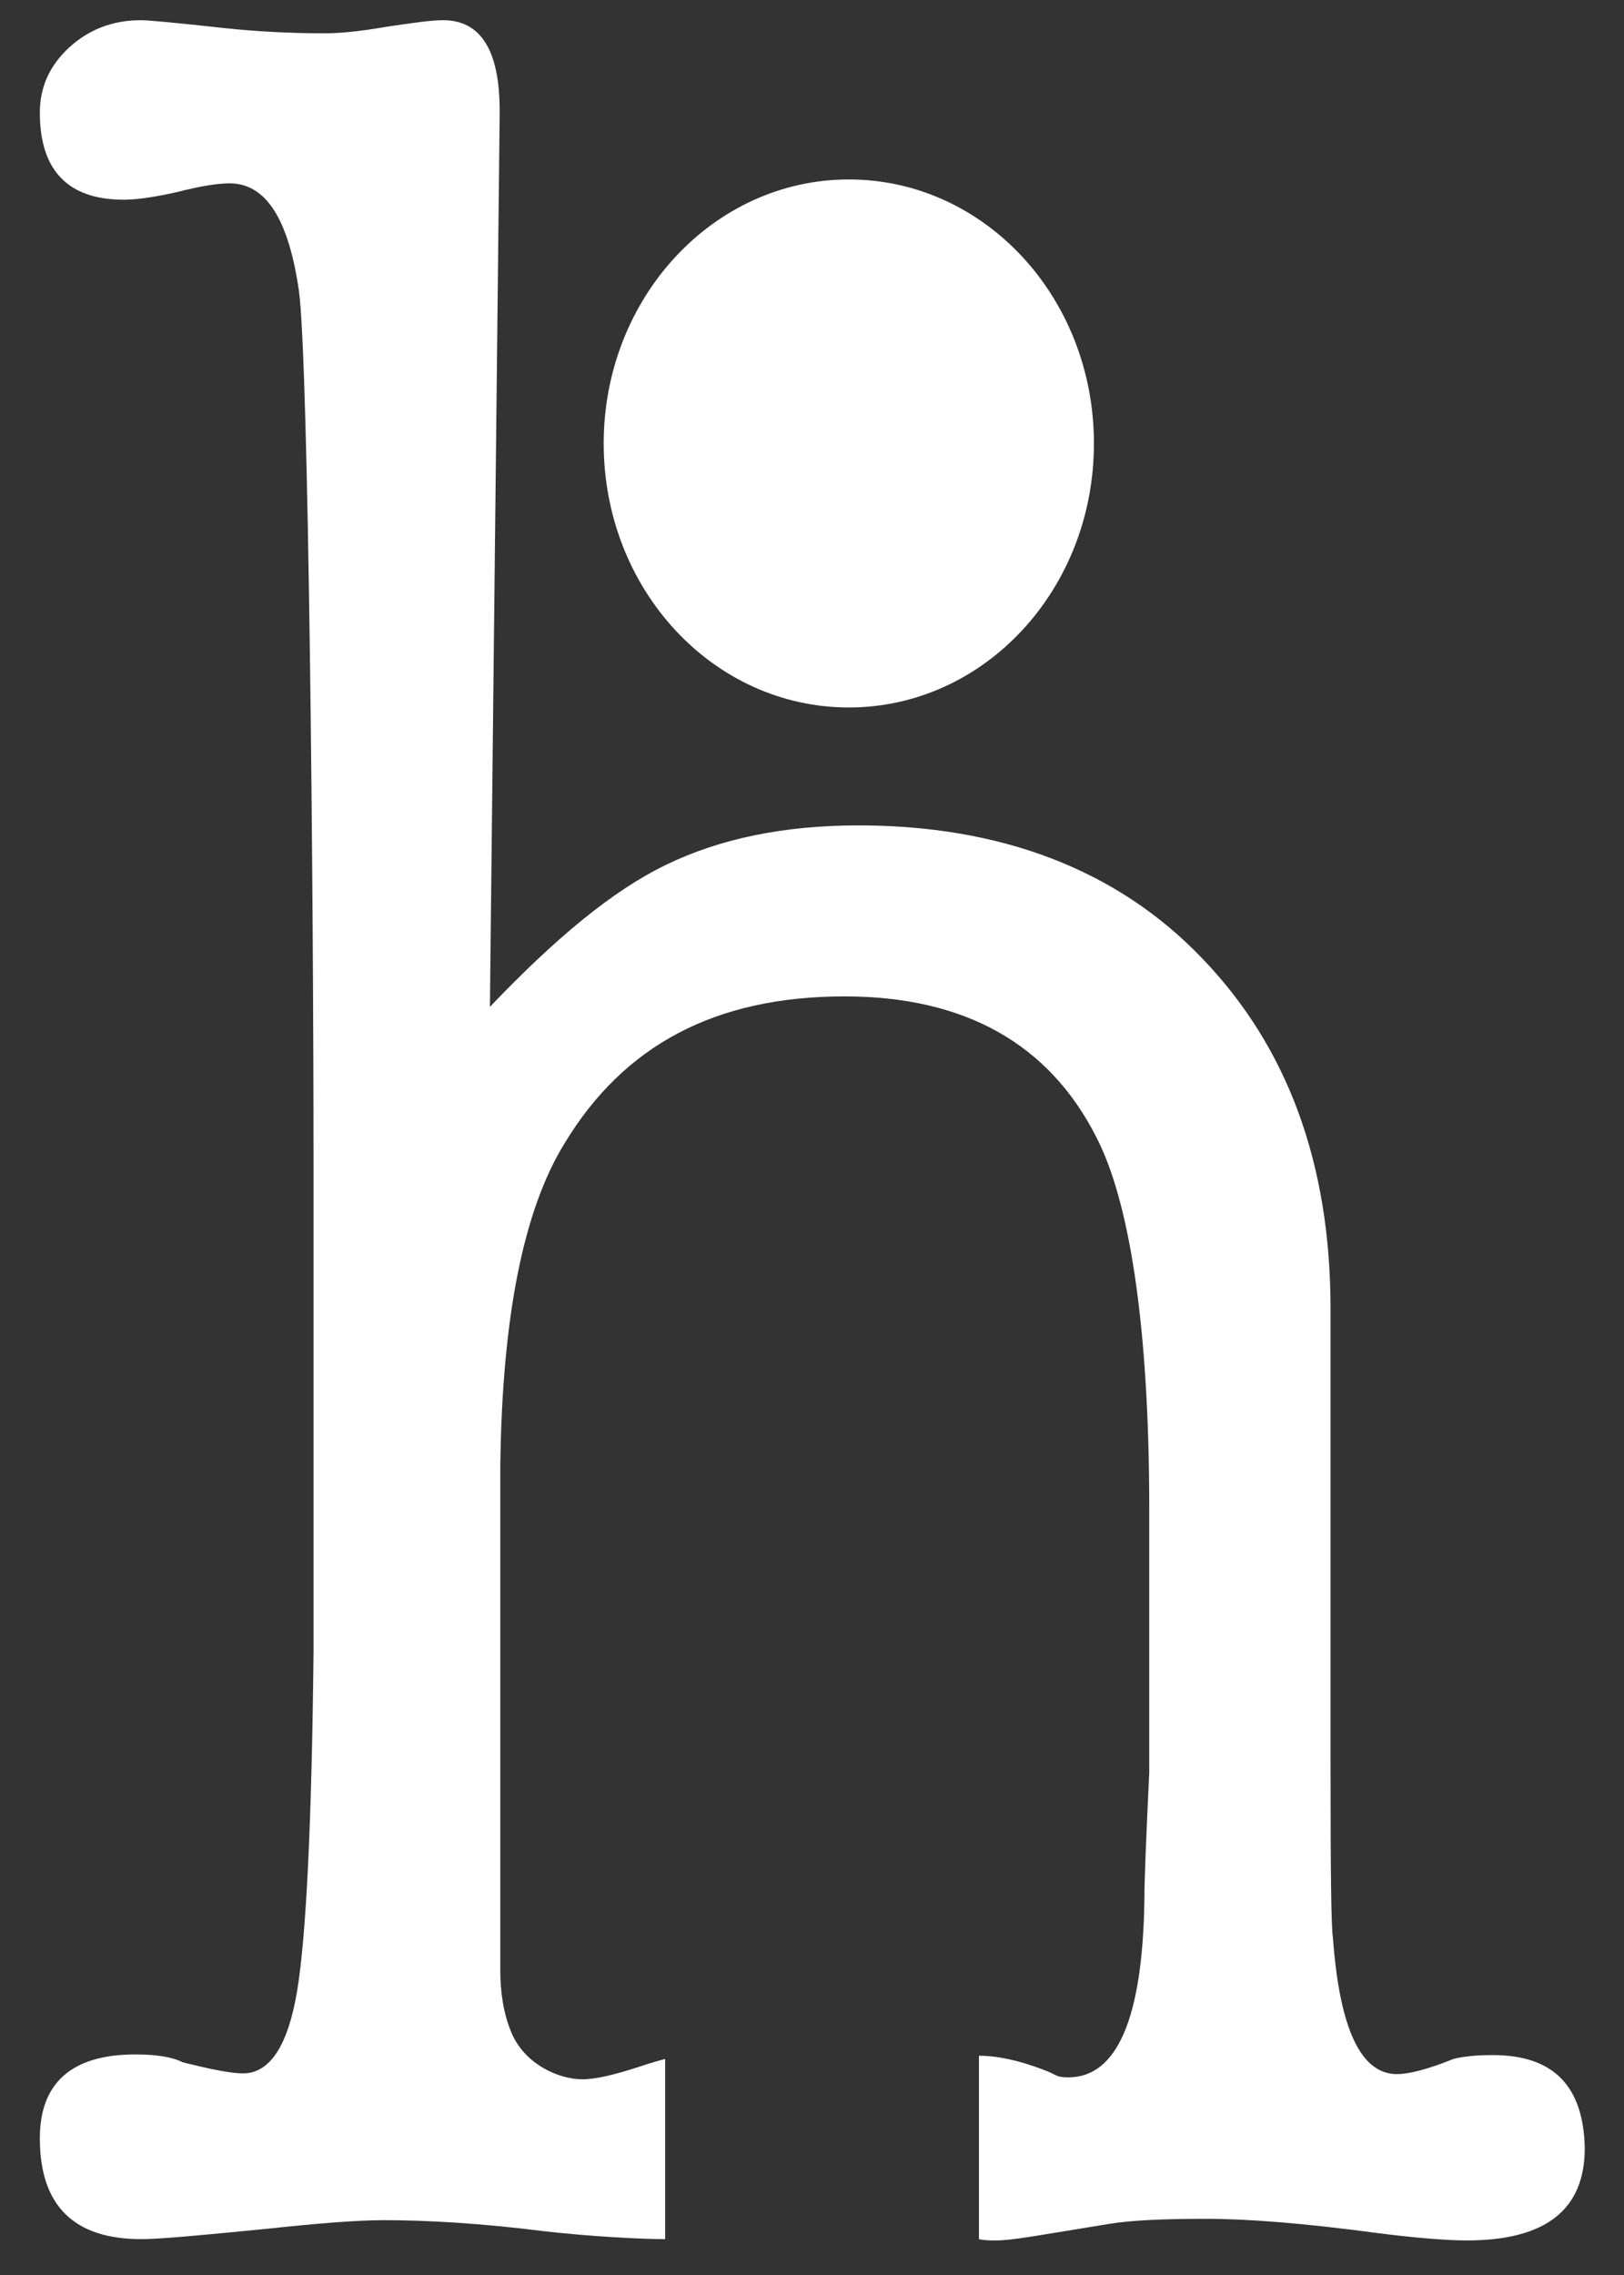
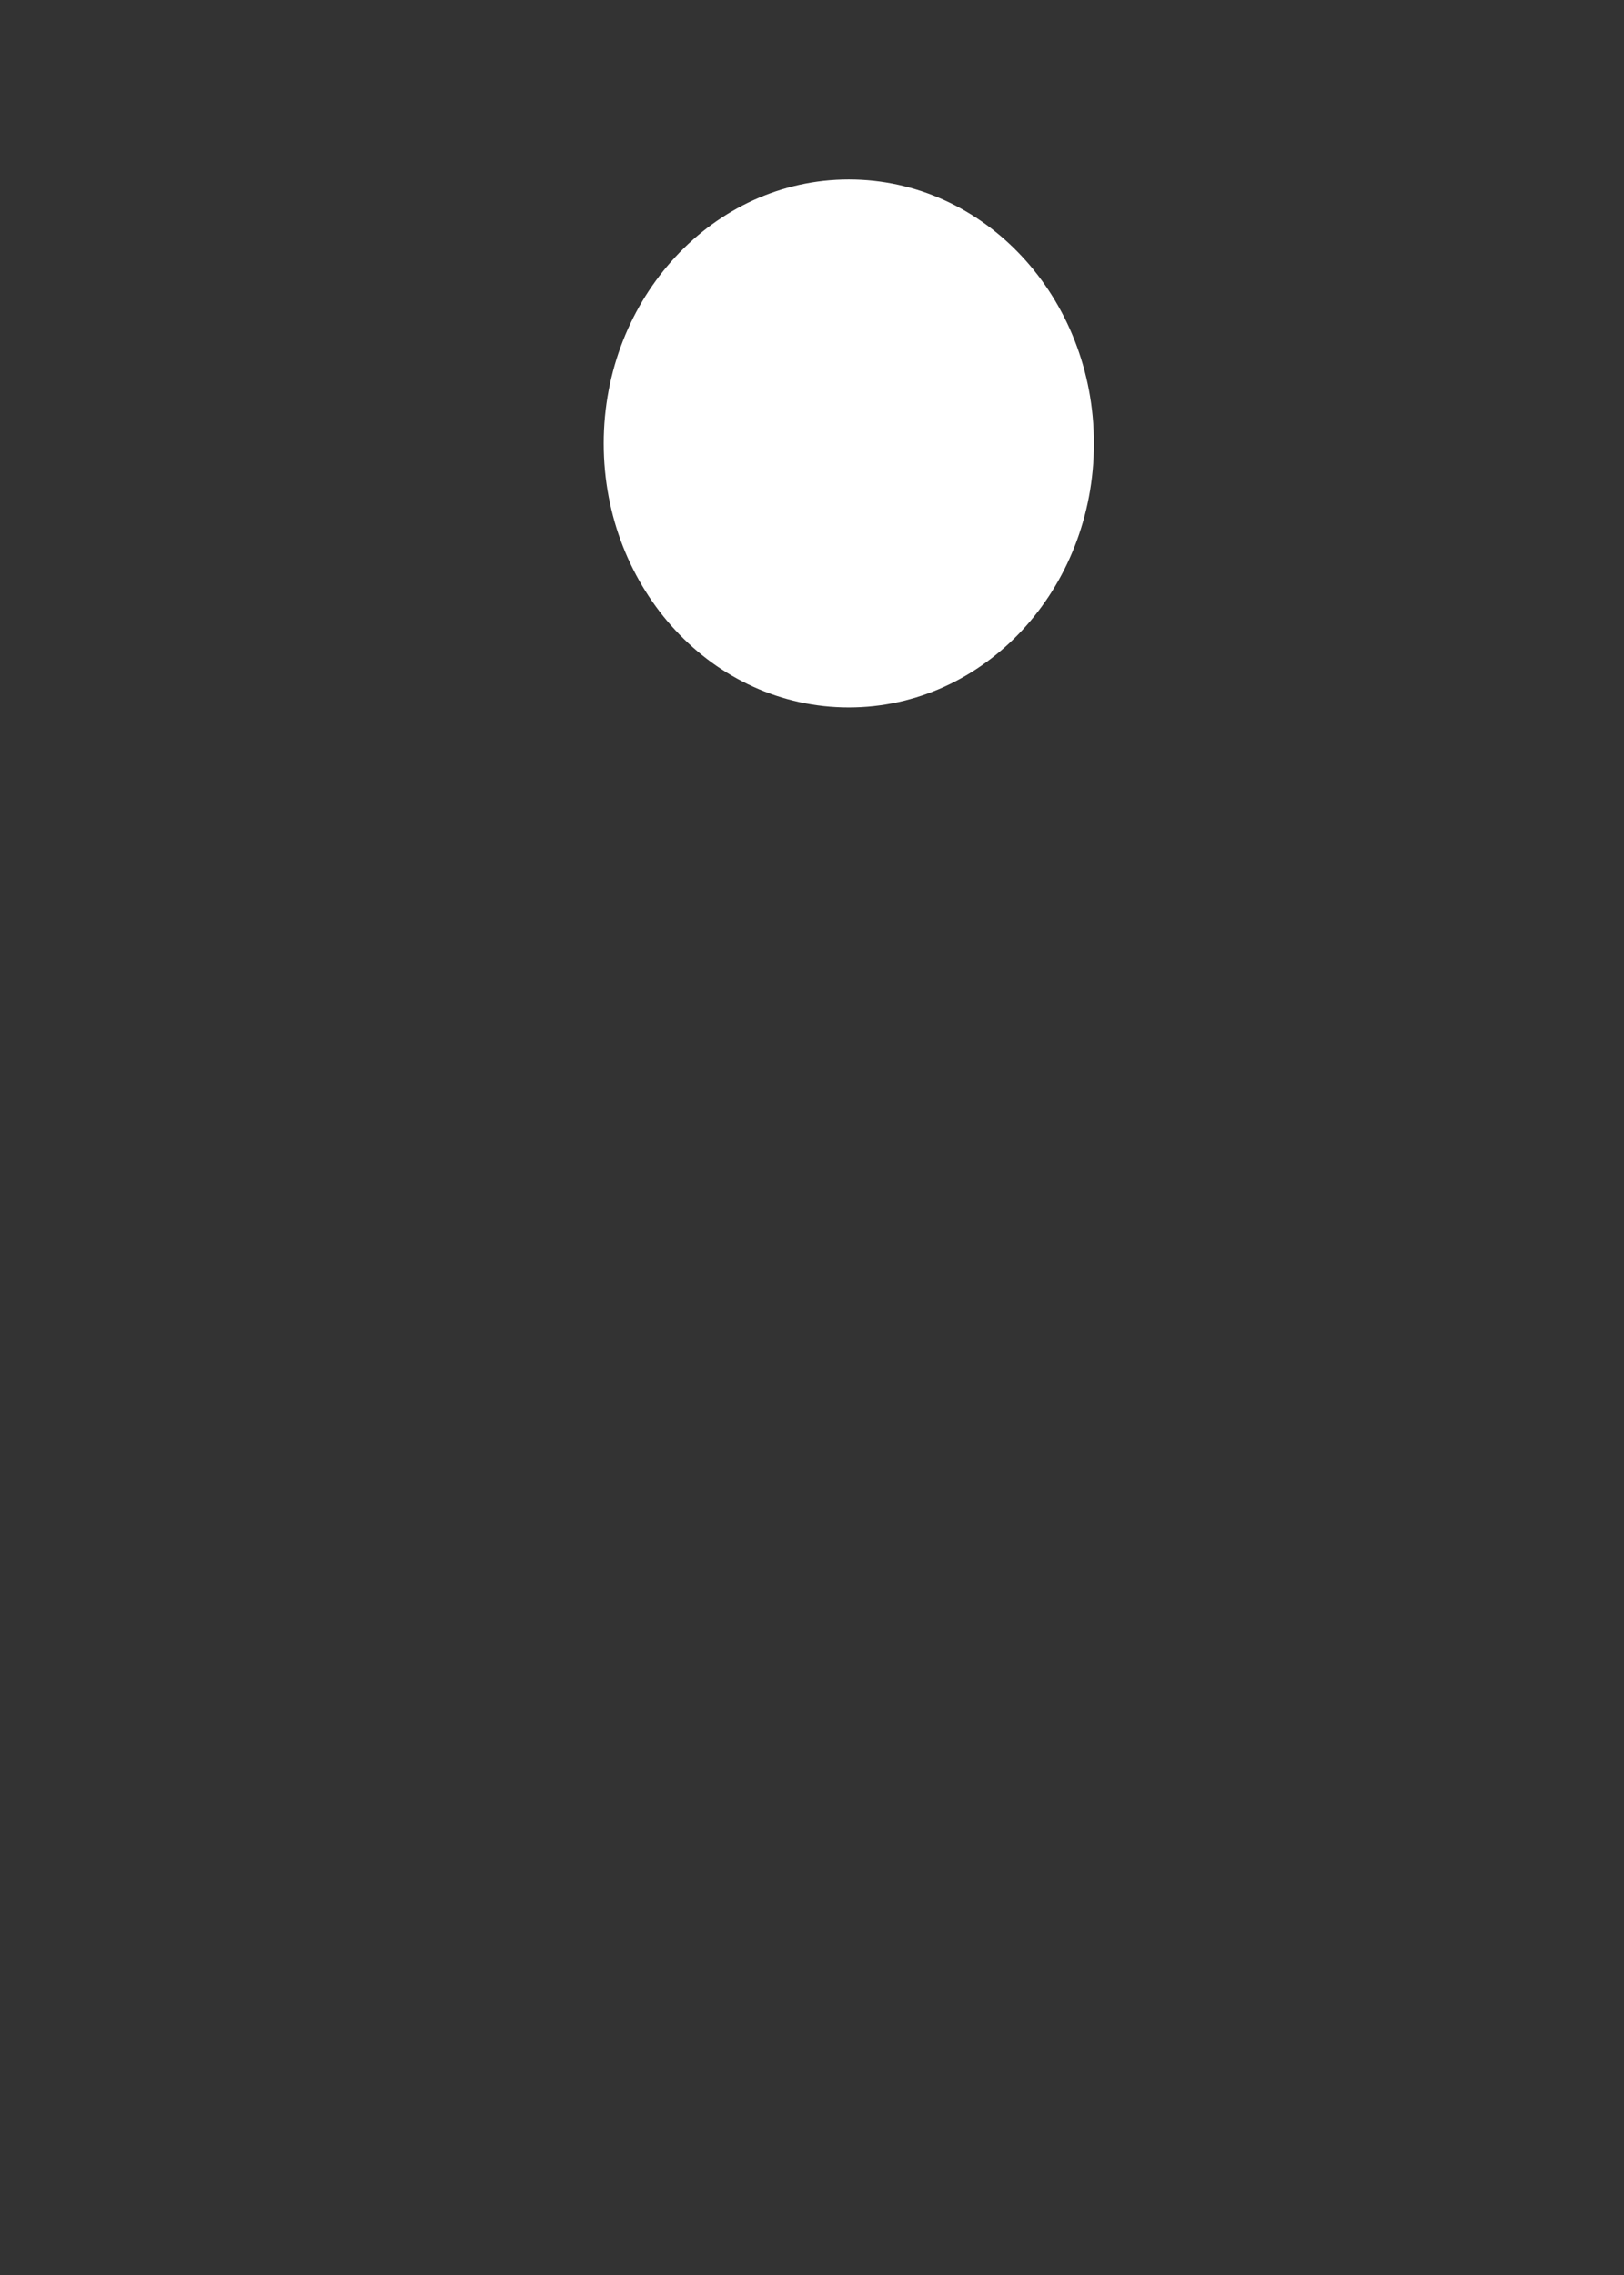
<svg xmlns="http://www.w3.org/2000/svg" width="30" height="42" viewBox="0 0 30 42" fill="none">
  <rect x="0" y="0" width="30" height="42" fill="#333333" stroke="none" />
-   <path fill-rule="evenodd" clip-rule="evenodd" d="M27.579 37.94C27.275 37.94 27.028 37.964 26.848 38.012C26.399 38.194 26.039 38.291 25.803 38.291C25.14 38.291 24.747 37.456 24.624 35.787C24.59 35.581 24.579 34.505 24.579 32.533V24.164C24.579 21.491 23.792 19.338 22.208 17.693C20.635 16.048 18.477 15.238 15.86 15.238C14.489 15.238 13.309 15.48 12.309 15.963C11.309 16.447 10.264 17.318 9.05 18.588L9.23 2.139V2.042C9.23 0.93 8.882 0.373 8.185 0.373C7.972 0.373 7.624 0.422 7.14 0.494C6.657 0.579 6.275 0.615 6.006 0.615C5.331 0.615 4.713 0.579 4.14 0.518C3.264 0.422 2.747 0.373 2.601 0.373C2.084 0.373 1.646 0.543 1.286 0.869C0.916 1.208 0.736 1.607 0.736 2.079C0.736 3.143 1.253 3.687 2.286 3.687C2.534 3.687 2.859 3.639 3.286 3.542C3.713 3.433 4.028 3.385 4.241 3.385C4.916 3.385 5.331 4.05 5.522 5.368C5.702 6.687 5.792 16.532 5.792 21.539V30.514C5.758 33.658 5.657 35.739 5.489 36.754C5.32 37.77 4.983 38.278 4.489 38.278C4.275 38.278 3.904 38.206 3.376 38.073C3.185 37.976 2.893 37.928 2.5 37.928C1.331 37.928 0.736 38.448 0.736 39.476C0.736 40.721 1.365 41.338 2.612 41.338C2.949 41.338 3.725 41.266 4.949 41.145C5.859 41.048 6.579 40.988 7.095 40.988C7.916 40.988 8.916 41.048 10.062 41.193C10.916 41.29 11.848 41.338 12.287 41.338V38.012C12.14 38.049 11.983 38.097 11.803 38.157C11.354 38.303 11.006 38.387 10.758 38.387C10.309 38.387 9.68 38.097 9.444 37.516C9.298 37.166 9.242 36.767 9.242 36.38V28.566V27.067C9.275 24.321 9.668 22.337 10.432 21.104C11.522 19.302 13.208 18.395 15.601 18.395C17.815 18.395 19.376 19.265 20.253 20.995C20.86 22.168 21.23 24.454 21.23 27.865V32.727C21.174 33.9 21.14 34.686 21.14 35.085C21.107 37.262 20.635 38.351 19.736 38.351C19.489 38.351 19.534 38.303 19.264 38.206C18.815 38.036 18.421 37.952 18.084 37.952V41.338C18.185 41.362 18.287 41.362 18.399 41.362C18.702 41.362 19.197 41.266 20.466 41.06C20.893 40.988 21.5 40.963 22.287 40.963C23.073 40.963 24.107 41.048 25.376 41.217C26.129 41.314 26.713 41.362 27.096 41.362C28.556 41.362 29.275 40.794 29.275 39.657C29.253 38.508 28.691 37.94 27.579 37.94Z" fill="white" />
  <path fill-rule="evenodd" clip-rule="evenodd" d="M15.68 13.061C18.185 13.061 20.208 10.884 20.208 8.187C20.208 5.49 18.185 3.313 15.68 3.313C13.174 3.313 11.152 5.502 11.152 8.187C11.152 10.884 13.174 13.061 15.68 13.061Z" fill="white" />
</svg>